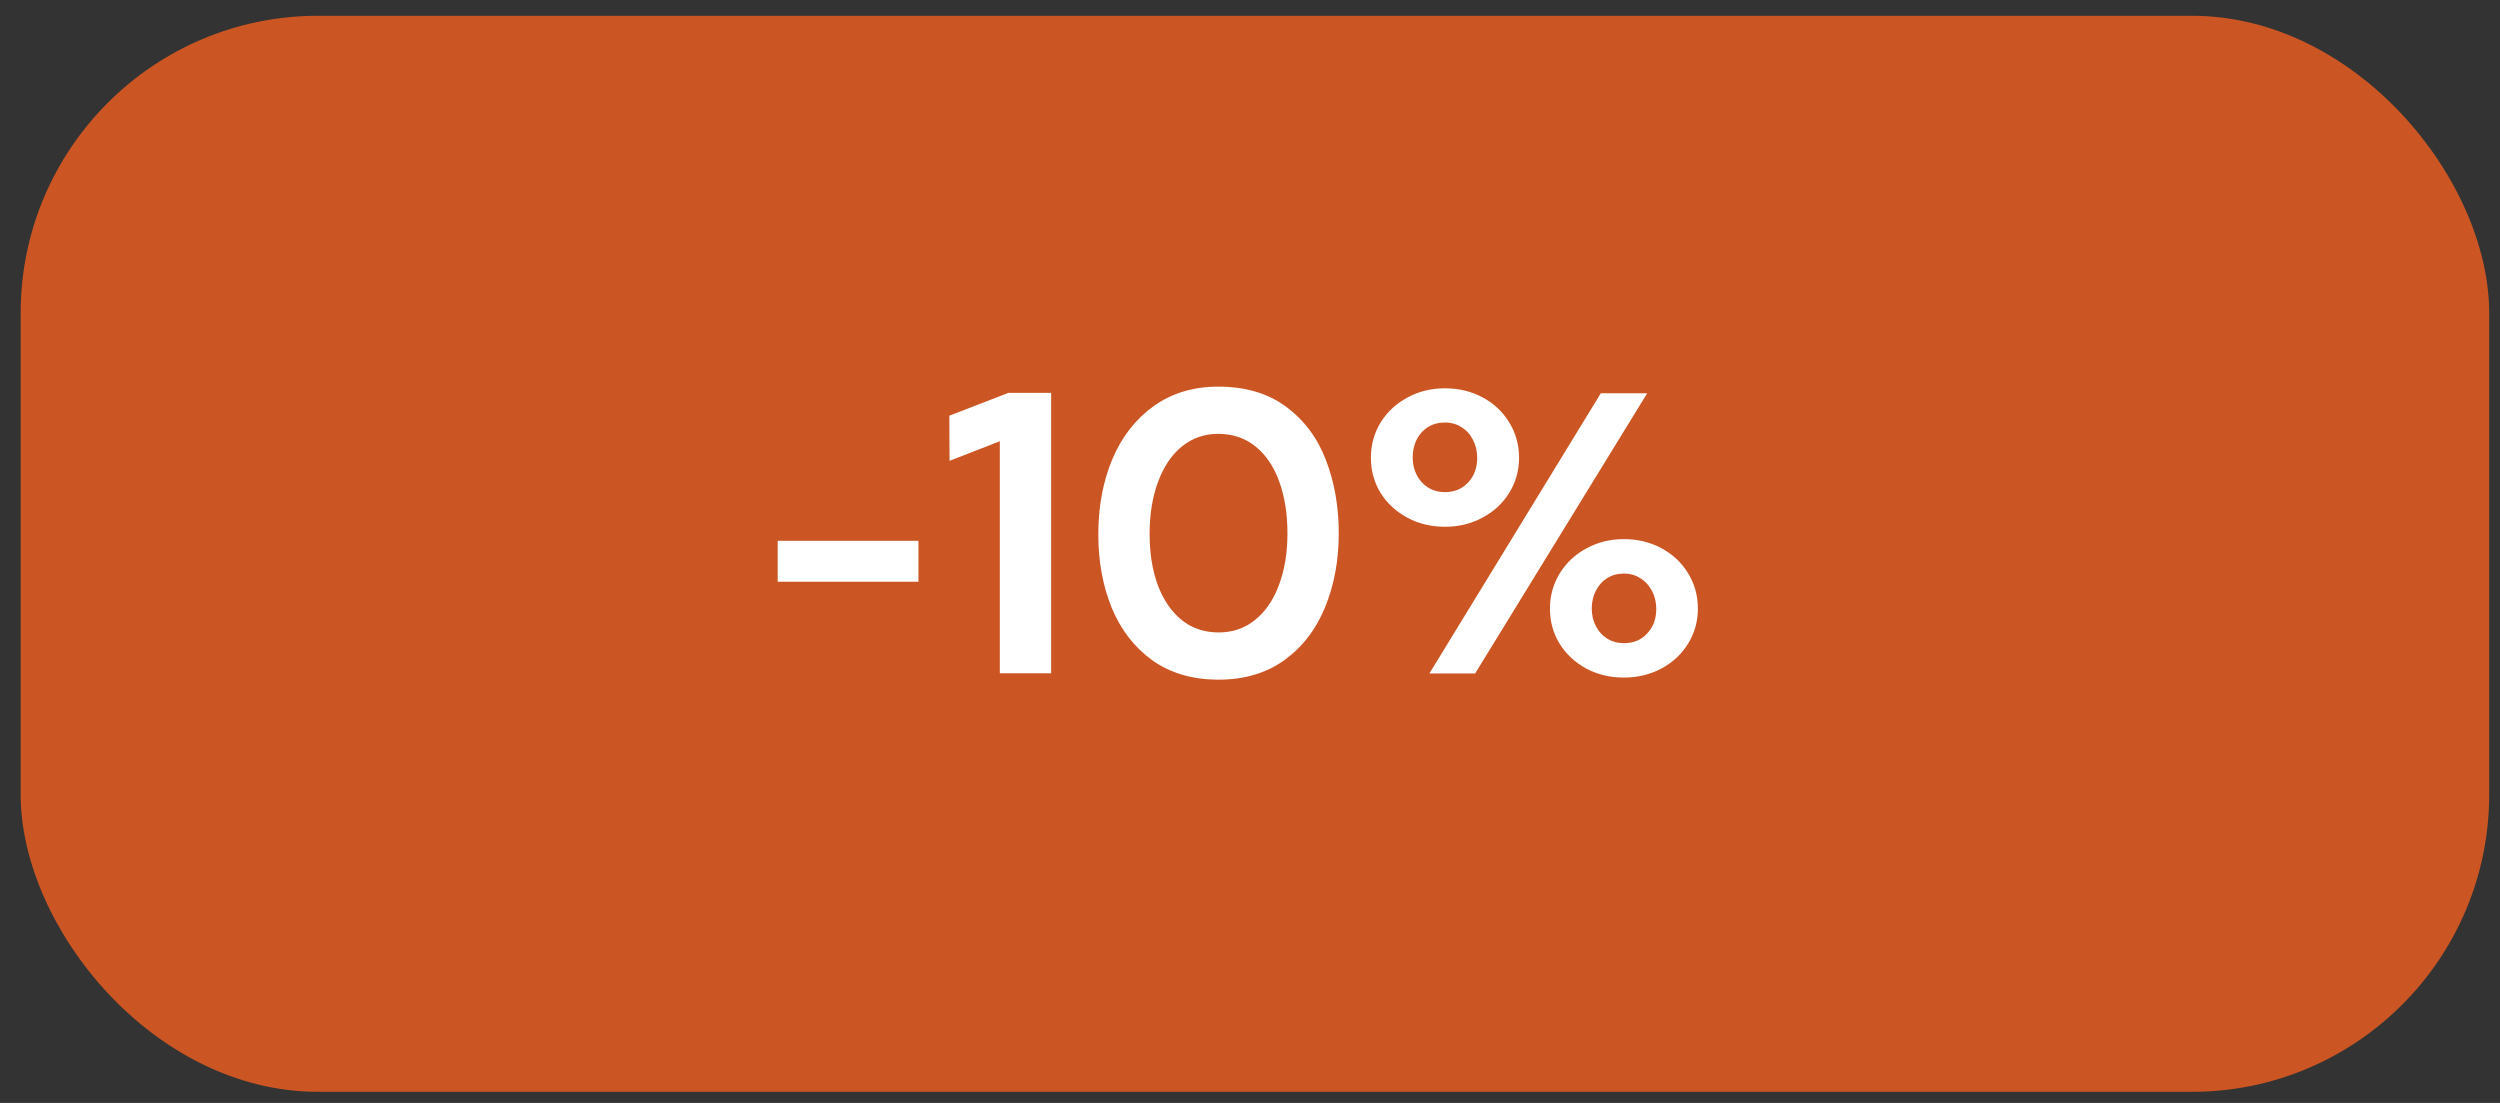
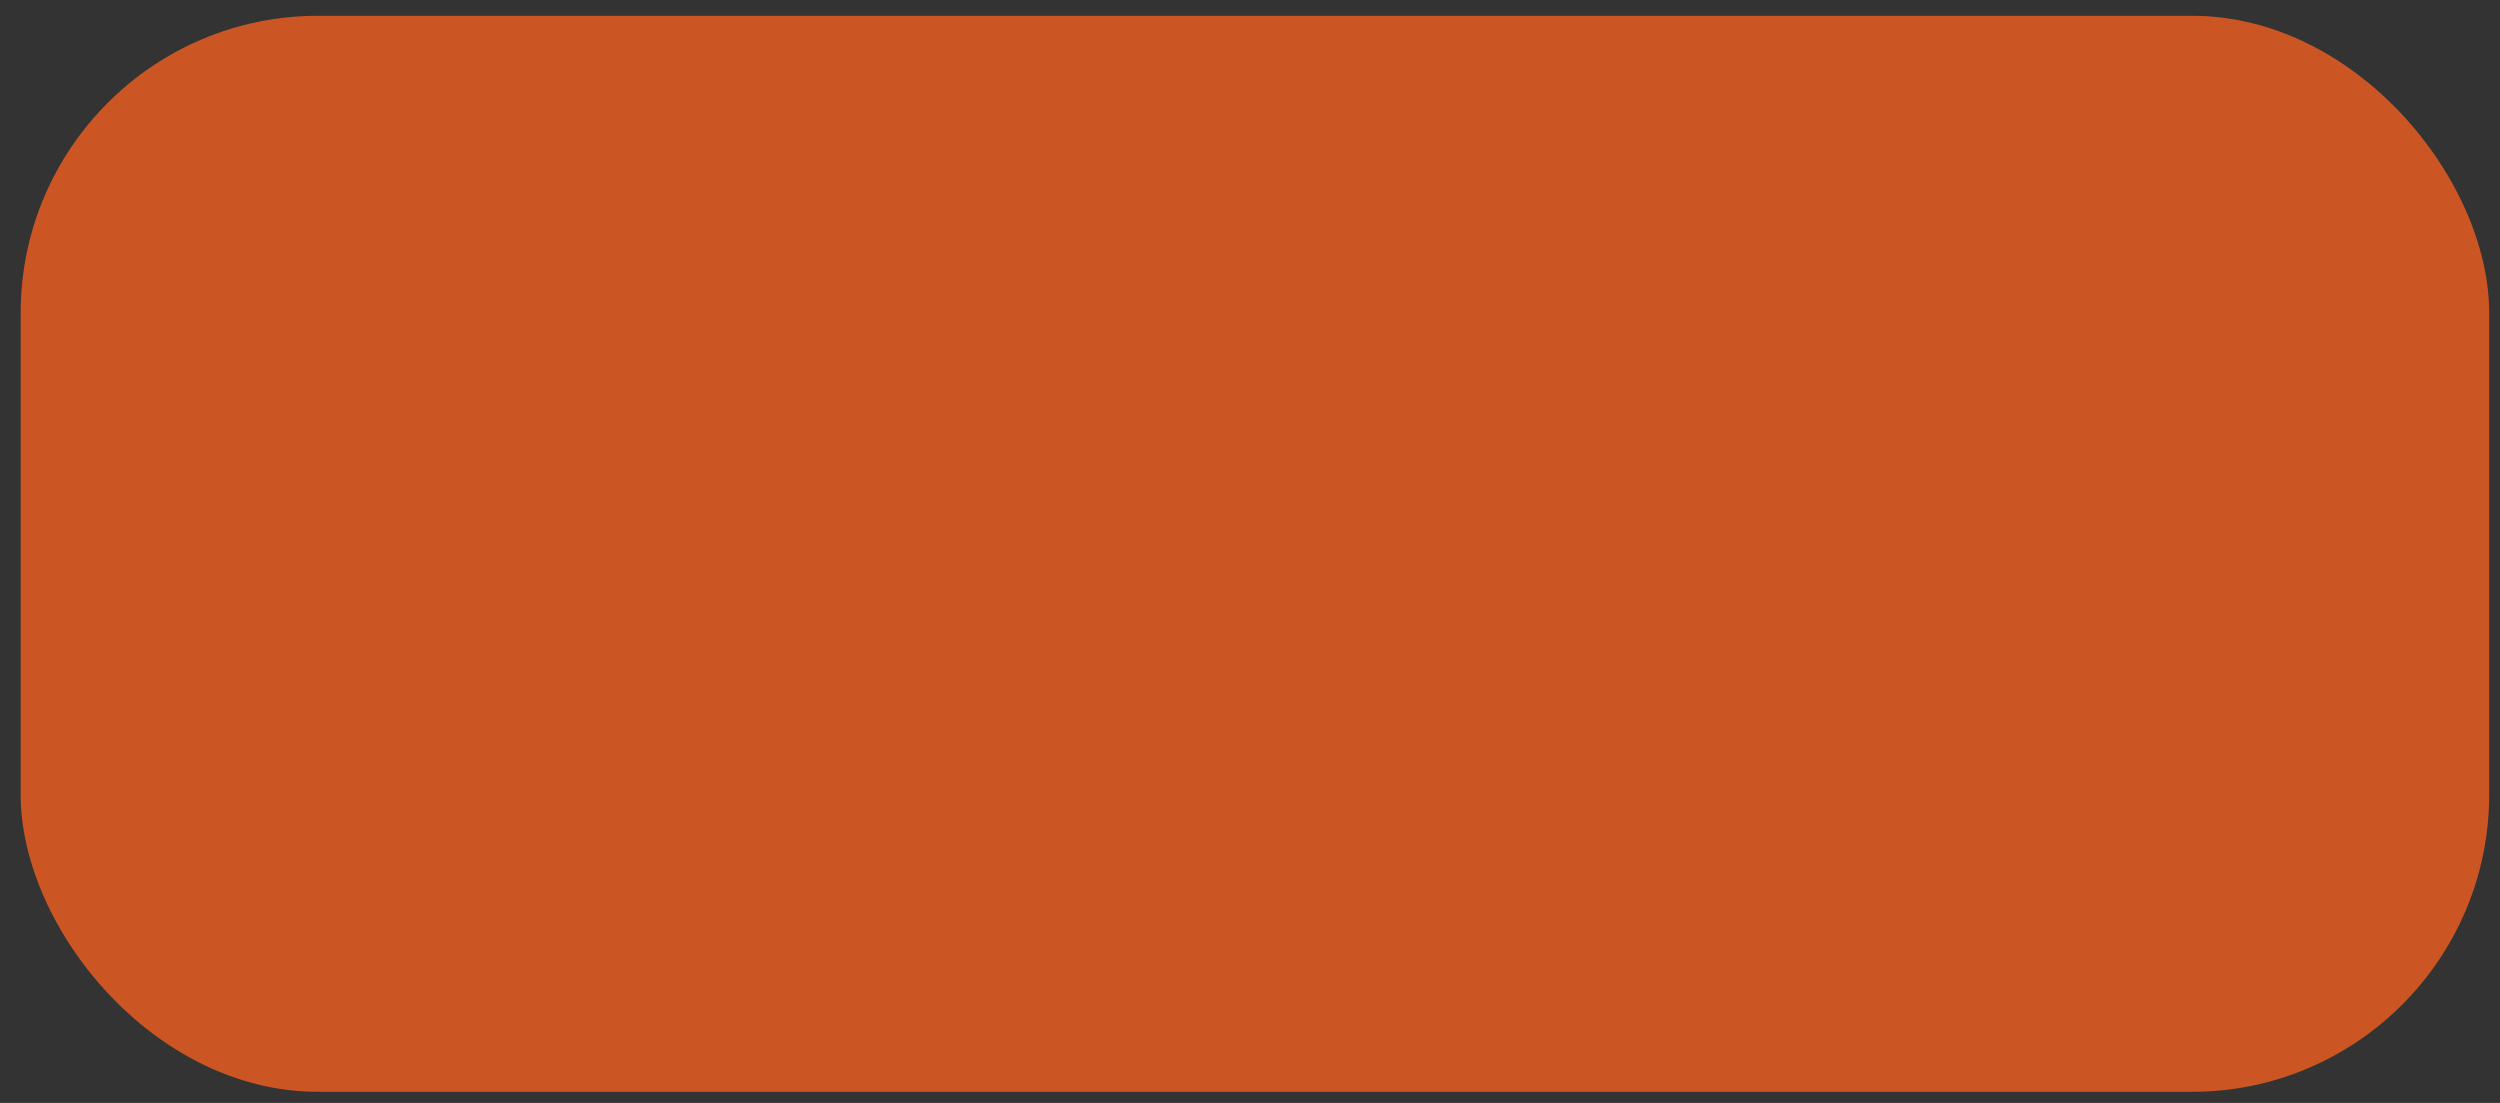
<svg xmlns="http://www.w3.org/2000/svg" width="102" height="45" viewBox="0 0 102 45" fill="none">
  <rect x="0" y="0" width="102" height="45" fill="#333333" stroke="none" />
  <rect x="0.843" y="0.644" width="100.716" height="43.902" rx="12.13" fill="#F25F20" fill-opacity="0.8" />
-   <path d="M31.73 22.064H37.472V23.736H31.73V22.064ZM40.793 18.003L38.742 18.802L38.733 16.961L41.146 16.028H42.886V27.469H40.793V18.003ZM49.72 27.73C48.656 27.73 47.753 27.466 47.013 26.939C46.279 26.407 45.727 25.692 45.357 24.796C44.993 23.899 44.811 22.901 44.811 21.803C44.811 20.671 45.002 19.648 45.383 18.735C45.769 17.821 46.33 17.101 47.064 16.574C47.804 16.042 48.684 15.775 49.703 15.775C50.819 15.775 51.743 16.05 52.478 16.599C53.217 17.148 53.758 17.874 54.1 18.777C54.448 19.679 54.621 20.674 54.621 21.761C54.621 22.87 54.434 23.879 54.058 24.787C53.688 25.689 53.133 26.407 52.394 26.939C51.659 27.466 50.768 27.73 49.72 27.73ZM49.72 25.804C50.292 25.804 50.788 25.634 51.208 25.292C51.634 24.95 51.959 24.473 52.183 23.863C52.413 23.252 52.528 22.551 52.528 21.761C52.528 20.976 52.419 20.279 52.2 19.668C51.982 19.051 51.659 18.569 51.233 18.222C50.808 17.874 50.298 17.701 49.703 17.701C49.143 17.701 48.65 17.872 48.224 18.213C47.804 18.555 47.479 19.037 47.249 19.659C47.019 20.276 46.904 20.985 46.904 21.786C46.904 22.571 47.016 23.268 47.24 23.879C47.47 24.485 47.795 24.958 48.216 25.3C48.642 25.636 49.143 25.804 49.72 25.804ZM58.951 21.492C58.39 21.492 57.88 21.369 57.421 21.122C56.961 20.875 56.597 20.539 56.328 20.113C56.064 19.682 55.933 19.203 55.933 18.676C55.933 18.149 56.064 17.67 56.328 17.238C56.597 16.807 56.961 16.468 57.421 16.221C57.88 15.969 58.39 15.843 58.951 15.843C59.517 15.843 60.029 15.966 60.489 16.213C60.949 16.459 61.31 16.798 61.573 17.23C61.842 17.661 61.977 18.143 61.977 18.676C61.977 19.203 61.842 19.682 61.573 20.113C61.31 20.539 60.946 20.875 60.481 21.122C60.021 21.369 59.511 21.492 58.951 21.492ZM65.314 16.044H67.206L60.186 27.477H58.32L65.314 16.044ZM58.959 20.08C59.211 20.08 59.435 20.021 59.632 19.903C59.833 19.78 59.99 19.614 60.102 19.407C60.214 19.194 60.27 18.956 60.27 18.692C60.27 18.418 60.214 18.171 60.102 17.953C59.99 17.729 59.833 17.555 59.632 17.431C59.435 17.303 59.208 17.238 58.951 17.238C58.564 17.238 58.247 17.373 58.001 17.642C57.76 17.911 57.639 18.255 57.639 18.676C57.639 18.939 57.695 19.177 57.807 19.39C57.919 19.603 58.074 19.771 58.27 19.895C58.471 20.018 58.701 20.08 58.959 20.08ZM66.247 27.645C65.687 27.645 65.177 27.522 64.718 27.276C64.263 27.029 63.902 26.693 63.633 26.267C63.37 25.835 63.238 25.359 63.238 24.838C63.238 24.311 63.37 23.832 63.633 23.4C63.902 22.963 64.266 22.621 64.726 22.375C65.185 22.122 65.695 21.996 66.256 21.996C66.816 21.996 67.326 22.12 67.786 22.366C68.245 22.613 68.607 22.952 68.87 23.383C69.139 23.815 69.274 24.297 69.274 24.829C69.274 25.356 69.139 25.835 68.87 26.267C68.607 26.693 68.245 27.029 67.786 27.276C67.326 27.522 66.814 27.645 66.247 27.645ZM66.264 26.241C66.651 26.241 66.965 26.11 67.206 25.846C67.452 25.583 67.576 25.25 67.576 24.846C67.576 24.571 67.517 24.325 67.399 24.106C67.287 23.888 67.13 23.717 66.928 23.593C66.732 23.465 66.508 23.4 66.256 23.4C66.004 23.4 65.777 23.462 65.575 23.585C65.379 23.708 65.225 23.879 65.113 24.098C65.001 24.311 64.944 24.555 64.944 24.829C64.944 25.093 65.001 25.334 65.113 25.552C65.225 25.765 65.379 25.933 65.575 26.057C65.777 26.18 66.007 26.241 66.264 26.241Z" fill="white" />
</svg>